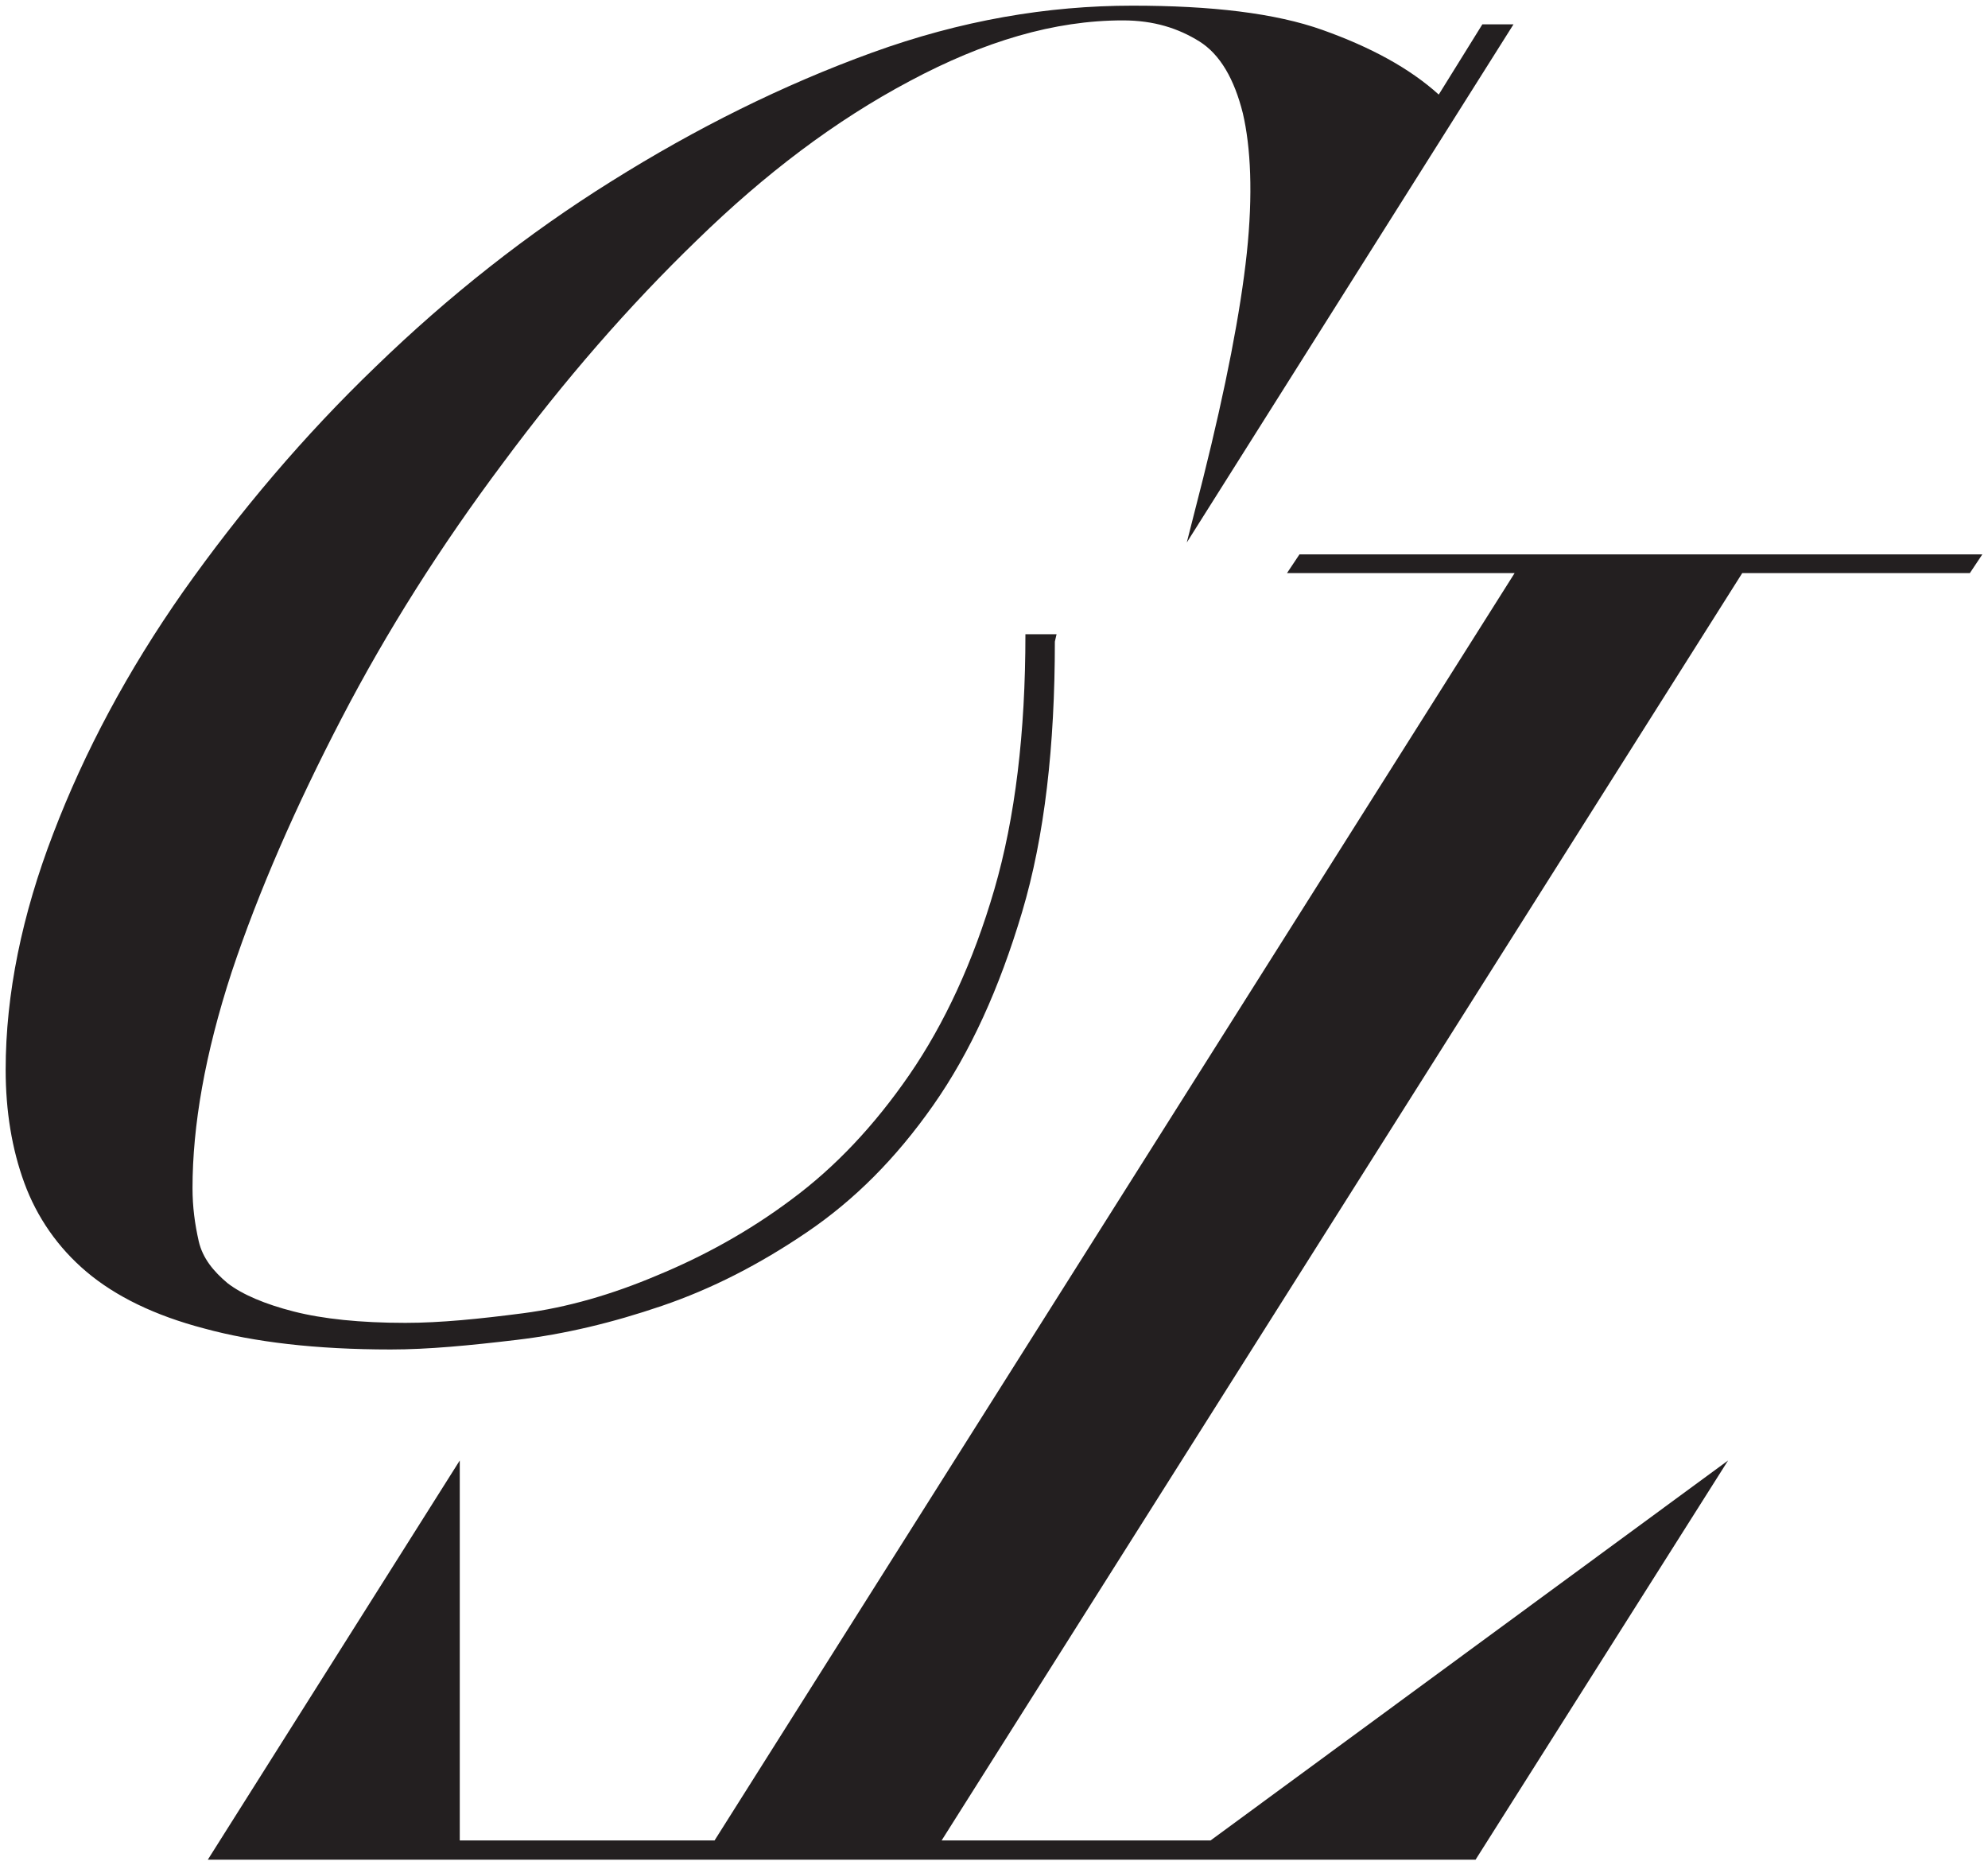
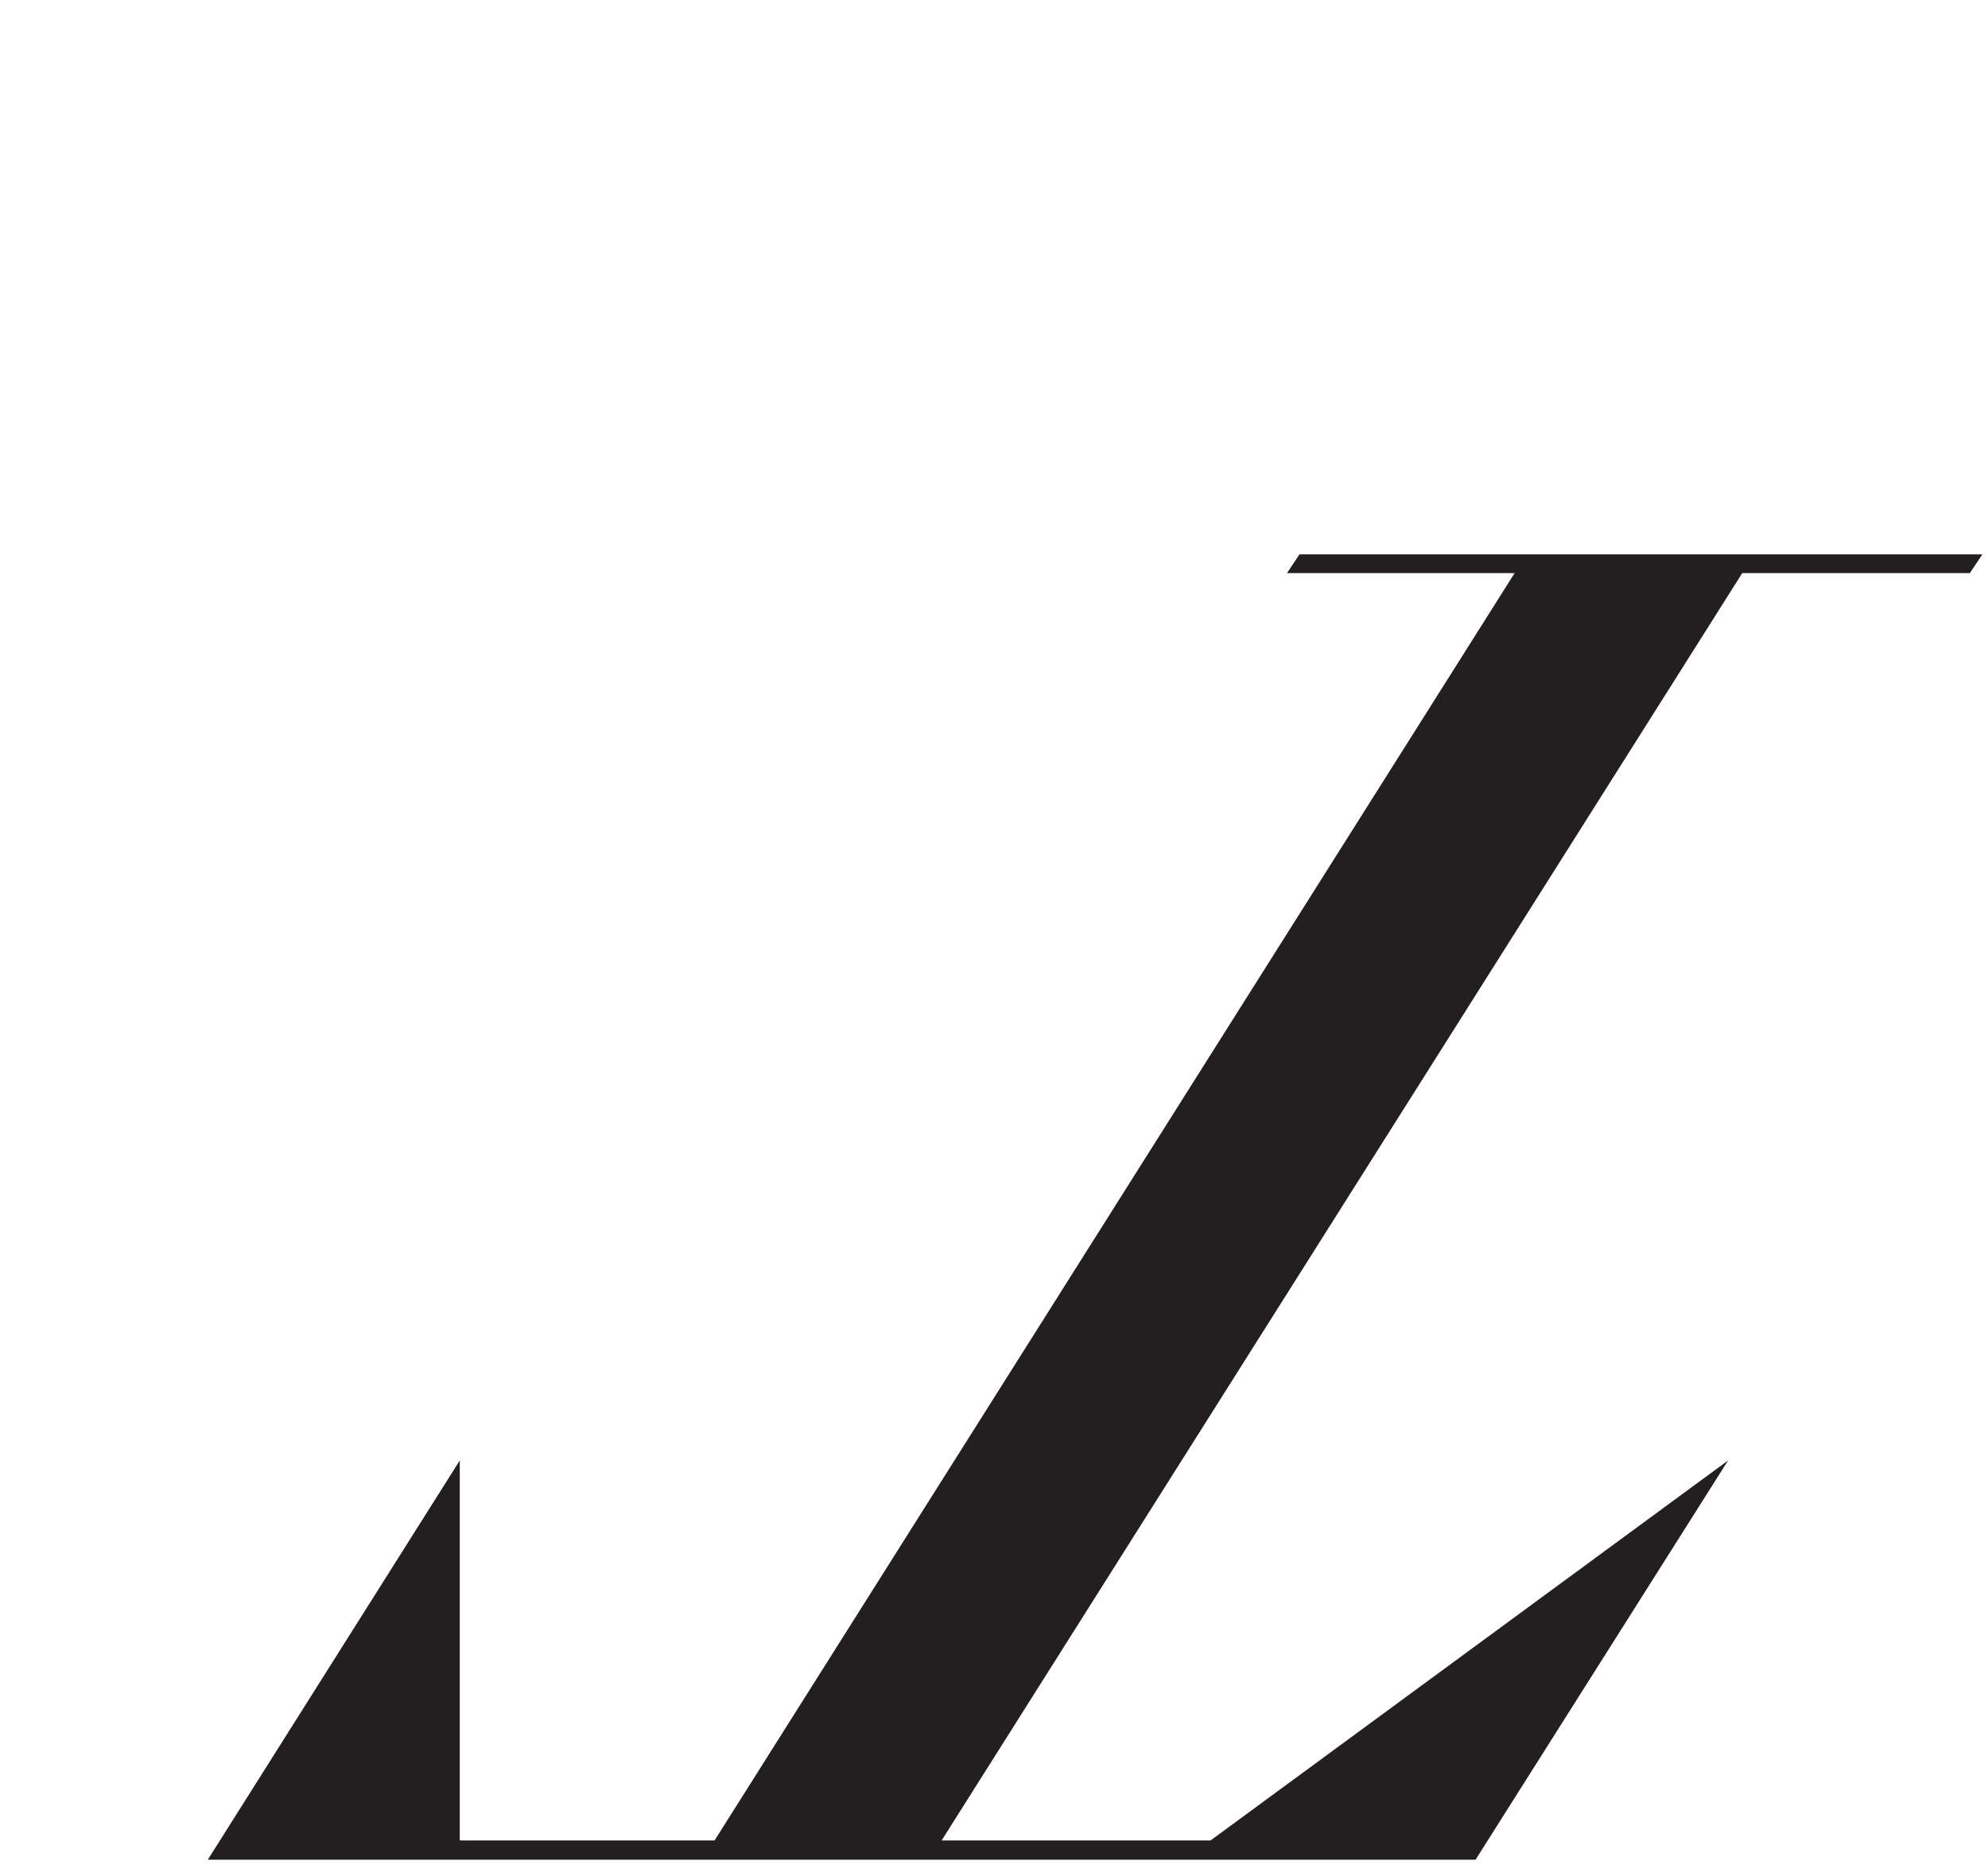
<svg xmlns="http://www.w3.org/2000/svg" viewBox="0 0 351.10 329.40">
-   <path fill="rgb(35, 31, 32)" stroke="none" fill-opacity="1" stroke-width="1" stroke-opacity="1" class="st0" id="tSvg3dc976e62" title="Path 27" d="M186.298 113.299C186.298 131.699 184.499 147.699 180.499 161.099C176.499 174.499 171.399 185.798 164.799 195.198C158.199 204.598 150.899 211.898 142.499 217.598C134.099 223.298 125.699 227.598 116.899 230.598C108.099 233.598 99.699 235.598 91.299 236.598C82.899 237.598 75.6 238.298 68.999 238.298C55.8 238.298 44.9 236.998 36.1 234.598C27.3 232.298 20.4 228.898 15.3 224.598C10.2 220.298 6.5 214.898 4.3 208.898C2.1 202.898 1 196.198 1 188.898C1 175.499 3.9 161.499 9.4 147.199C14.9 132.799 22.5 118.499 32.4 104.399C42.3 90.399 53.6 76.999 66.4 64.699C79.199 52.3 93.099 41.3 107.999 32C122.999 22.6 138.299 15 153.999 9.3C169.699 3.6 184.999 1 199.998 1C213.898 1 225.198 2.3 233.598 5.3C241.998 8.3 248.898 12 254.098 16.7C256.665 12.566 259.231 8.433 261.798 4.3C263.631 4.3 265.465 4.3 267.298 4.3C248.065 34.8 228.832 65.299 209.598 95.799C210.565 91.999 211.532 88.199 212.498 84.399C216.498 68.399 219.098 54.999 220.198 44.7C221.298 34.3 220.898 26 219.498 20C217.998 14 215.498 9.6 211.798 7.3C208.098 5 203.798 3.6 198.298 3.6C186.198 3.6 173.799 7.3 160.699 14.3C147.499 21.3 135.099 30.7 123.099 42.4C110.999 54.099 99.699 67.099 88.799 81.799C77.799 96.499 68.299 111.499 60.3 126.899C52.3 142.299 45.7 157.299 40.9 171.698C36.2 186.098 34 198.798 34 209.798C34 213.098 34.4 216.098 35.1 219.198C35.8 222.198 37.7 224.498 40.2 226.598C42.8 228.598 46.8 230.298 51.9 231.598C57 232.898 63.6 233.598 71.6 233.598C77.799 233.598 84.699 232.898 92.399 231.898C100.099 230.898 108.099 228.598 116.099 225.198C124.099 221.898 132.199 217.498 139.799 211.798C147.499 206.098 154.399 198.798 160.599 189.798C166.799 180.798 171.899 169.798 175.599 157.099C179.299 144.399 181.099 129.399 181.099 111.999C182.932 111.999 184.765 111.999 186.599 111.999C186.499 112.432 186.399 112.866 186.298 113.299Z" />
  <path fill="rgb(35, 31, 32)" stroke="none" fill-opacity="1" stroke-width="1" stroke-opacity="1" class="st0" id="tSvg477925e921" title="Path 28" d="M166.299 324.997C182.132 324.997 197.965 324.997 213.798 324.997C244.265 302.631 274.731 280.264 305.198 257.898C290.331 281.398 275.464 304.897 260.598 328.397C185.965 328.397 111.332 328.397 36.7 328.397C51.533 304.897 66.366 281.398 81.199 257.898C81.199 280.264 81.199 302.631 81.199 324.997C96.199 324.997 111.199 324.997 126.199 324.997C173.299 250.398 220.398 175.798 267.498 101.199C254.098 101.199 240.698 101.199 227.298 101.199C228.031 100.099 228.765 98.999 229.498 97.899C269.698 97.899 309.897 97.899 350.097 97.899C349.364 98.999 348.63 100.099 347.897 101.199C334.497 101.199 321.097 101.199 307.697 101.199C260.565 175.798 213.432 250.398 166.299 324.997Z" />
</svg>